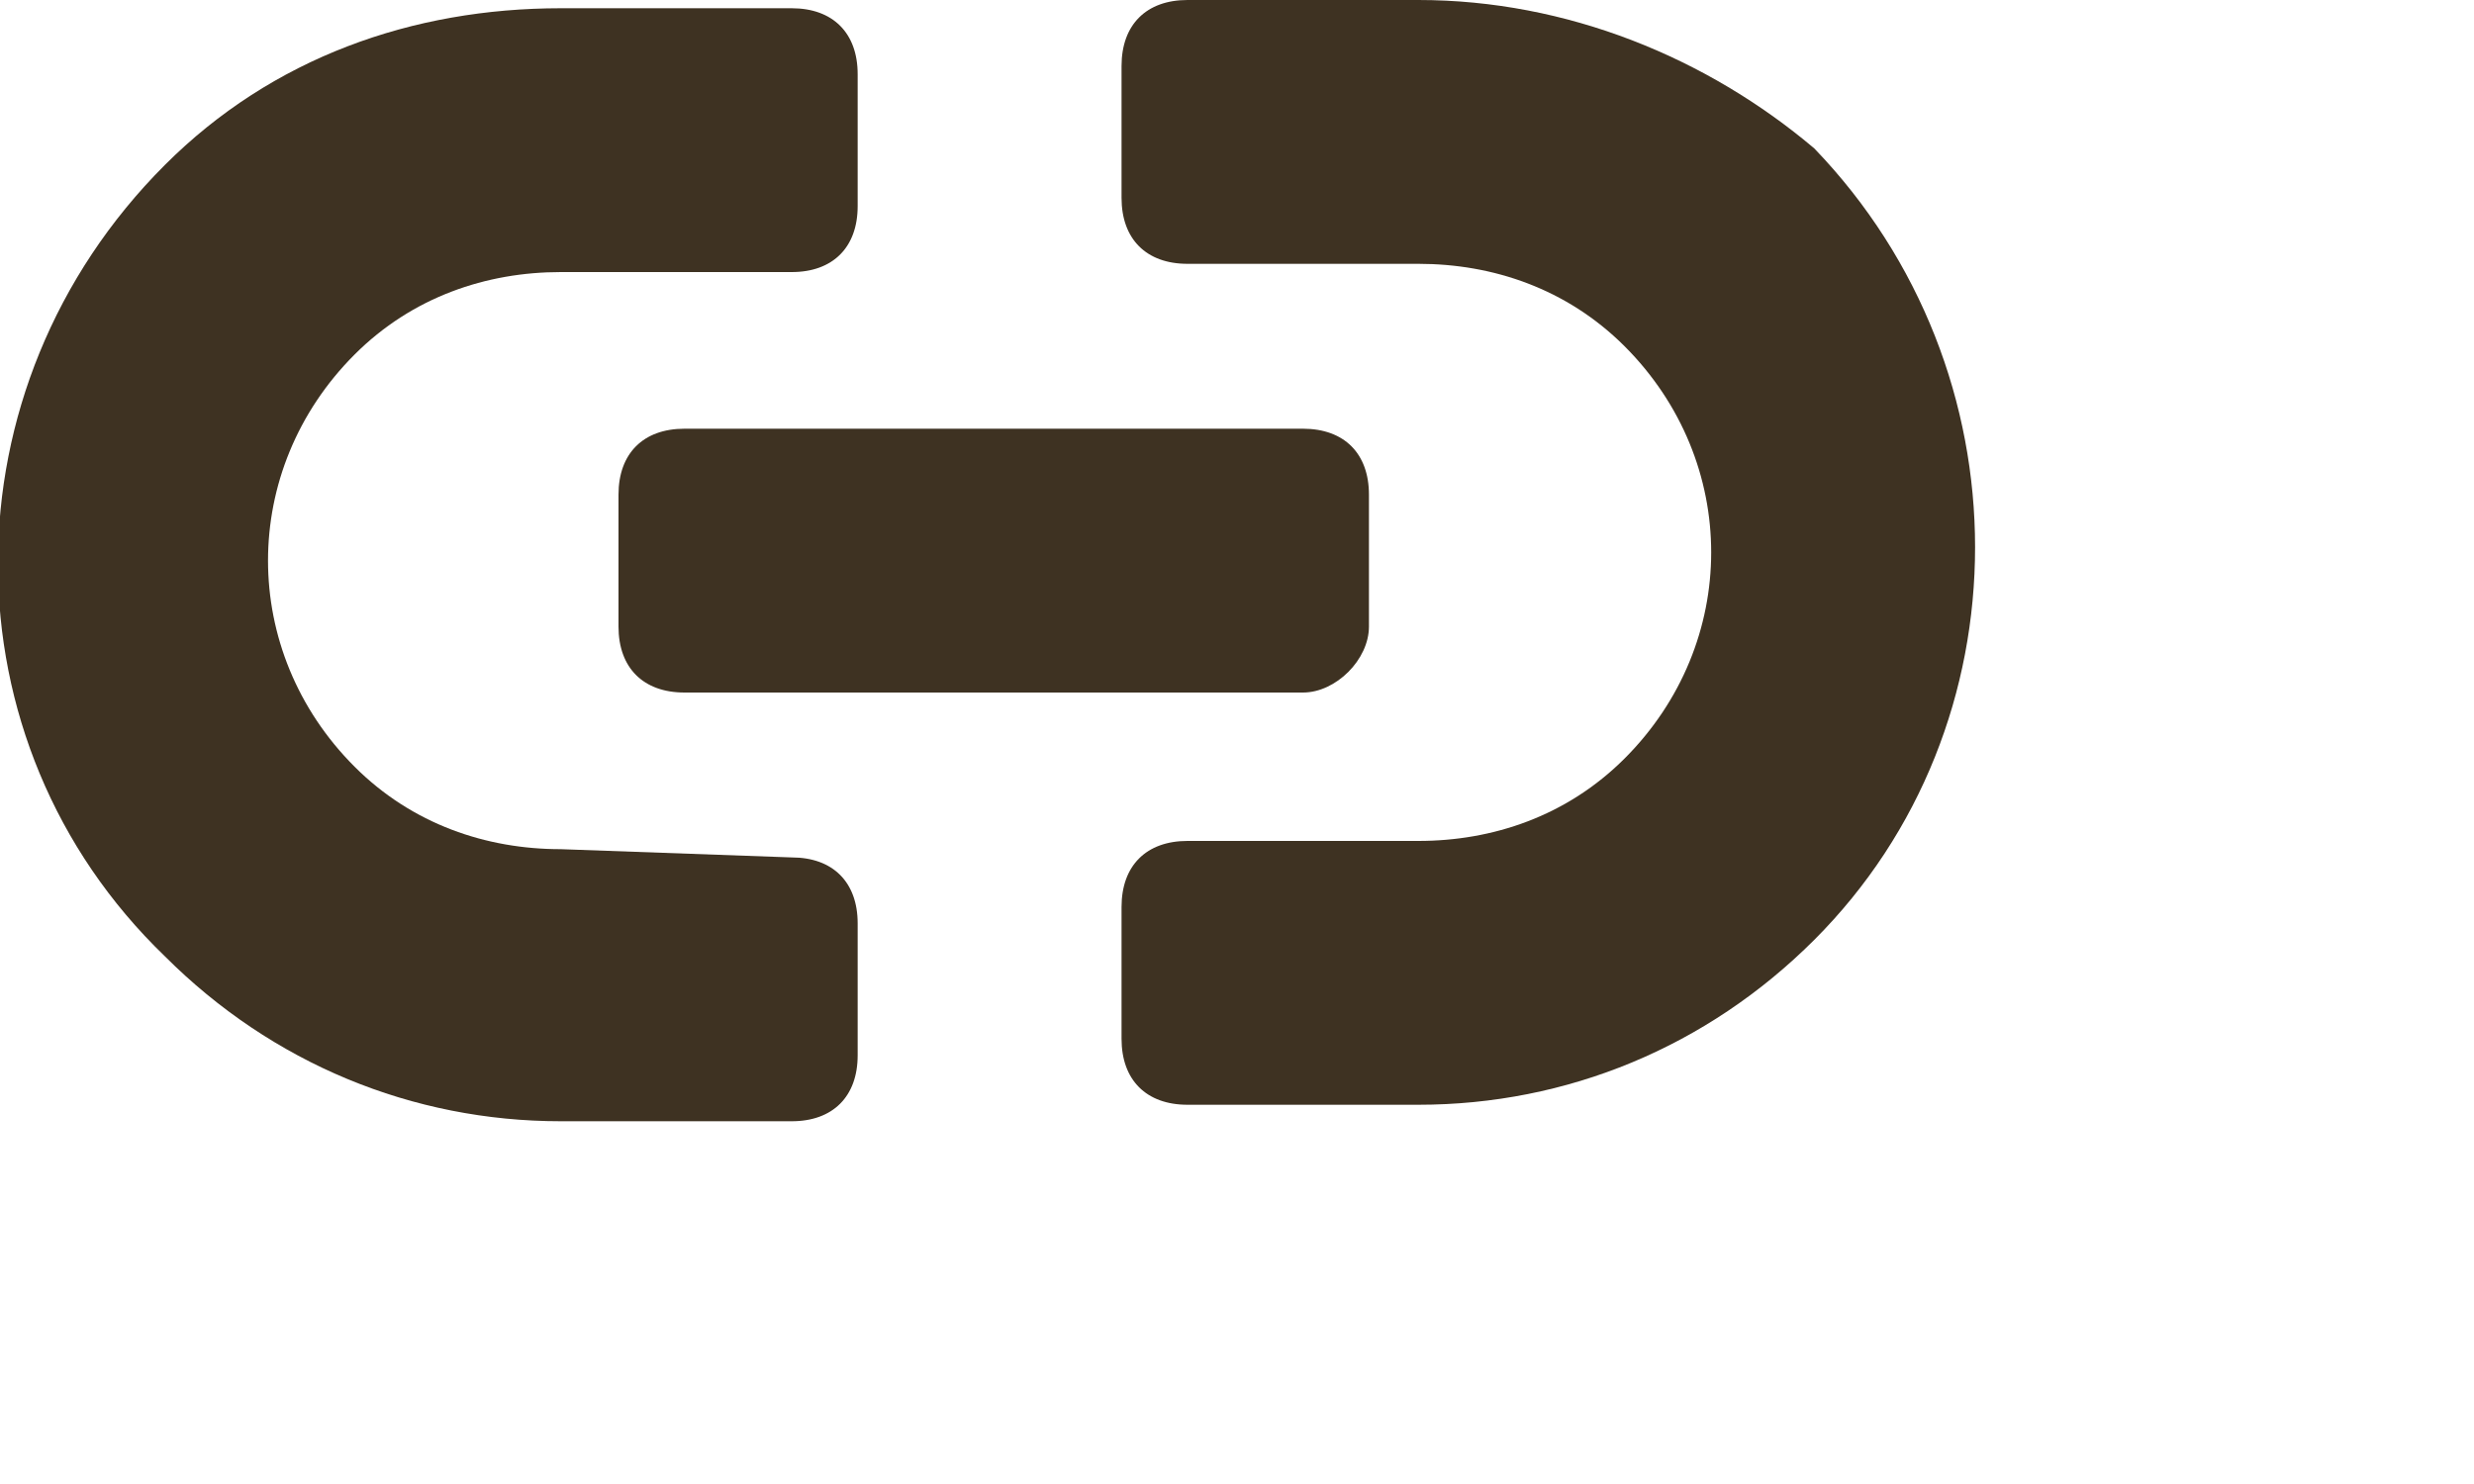
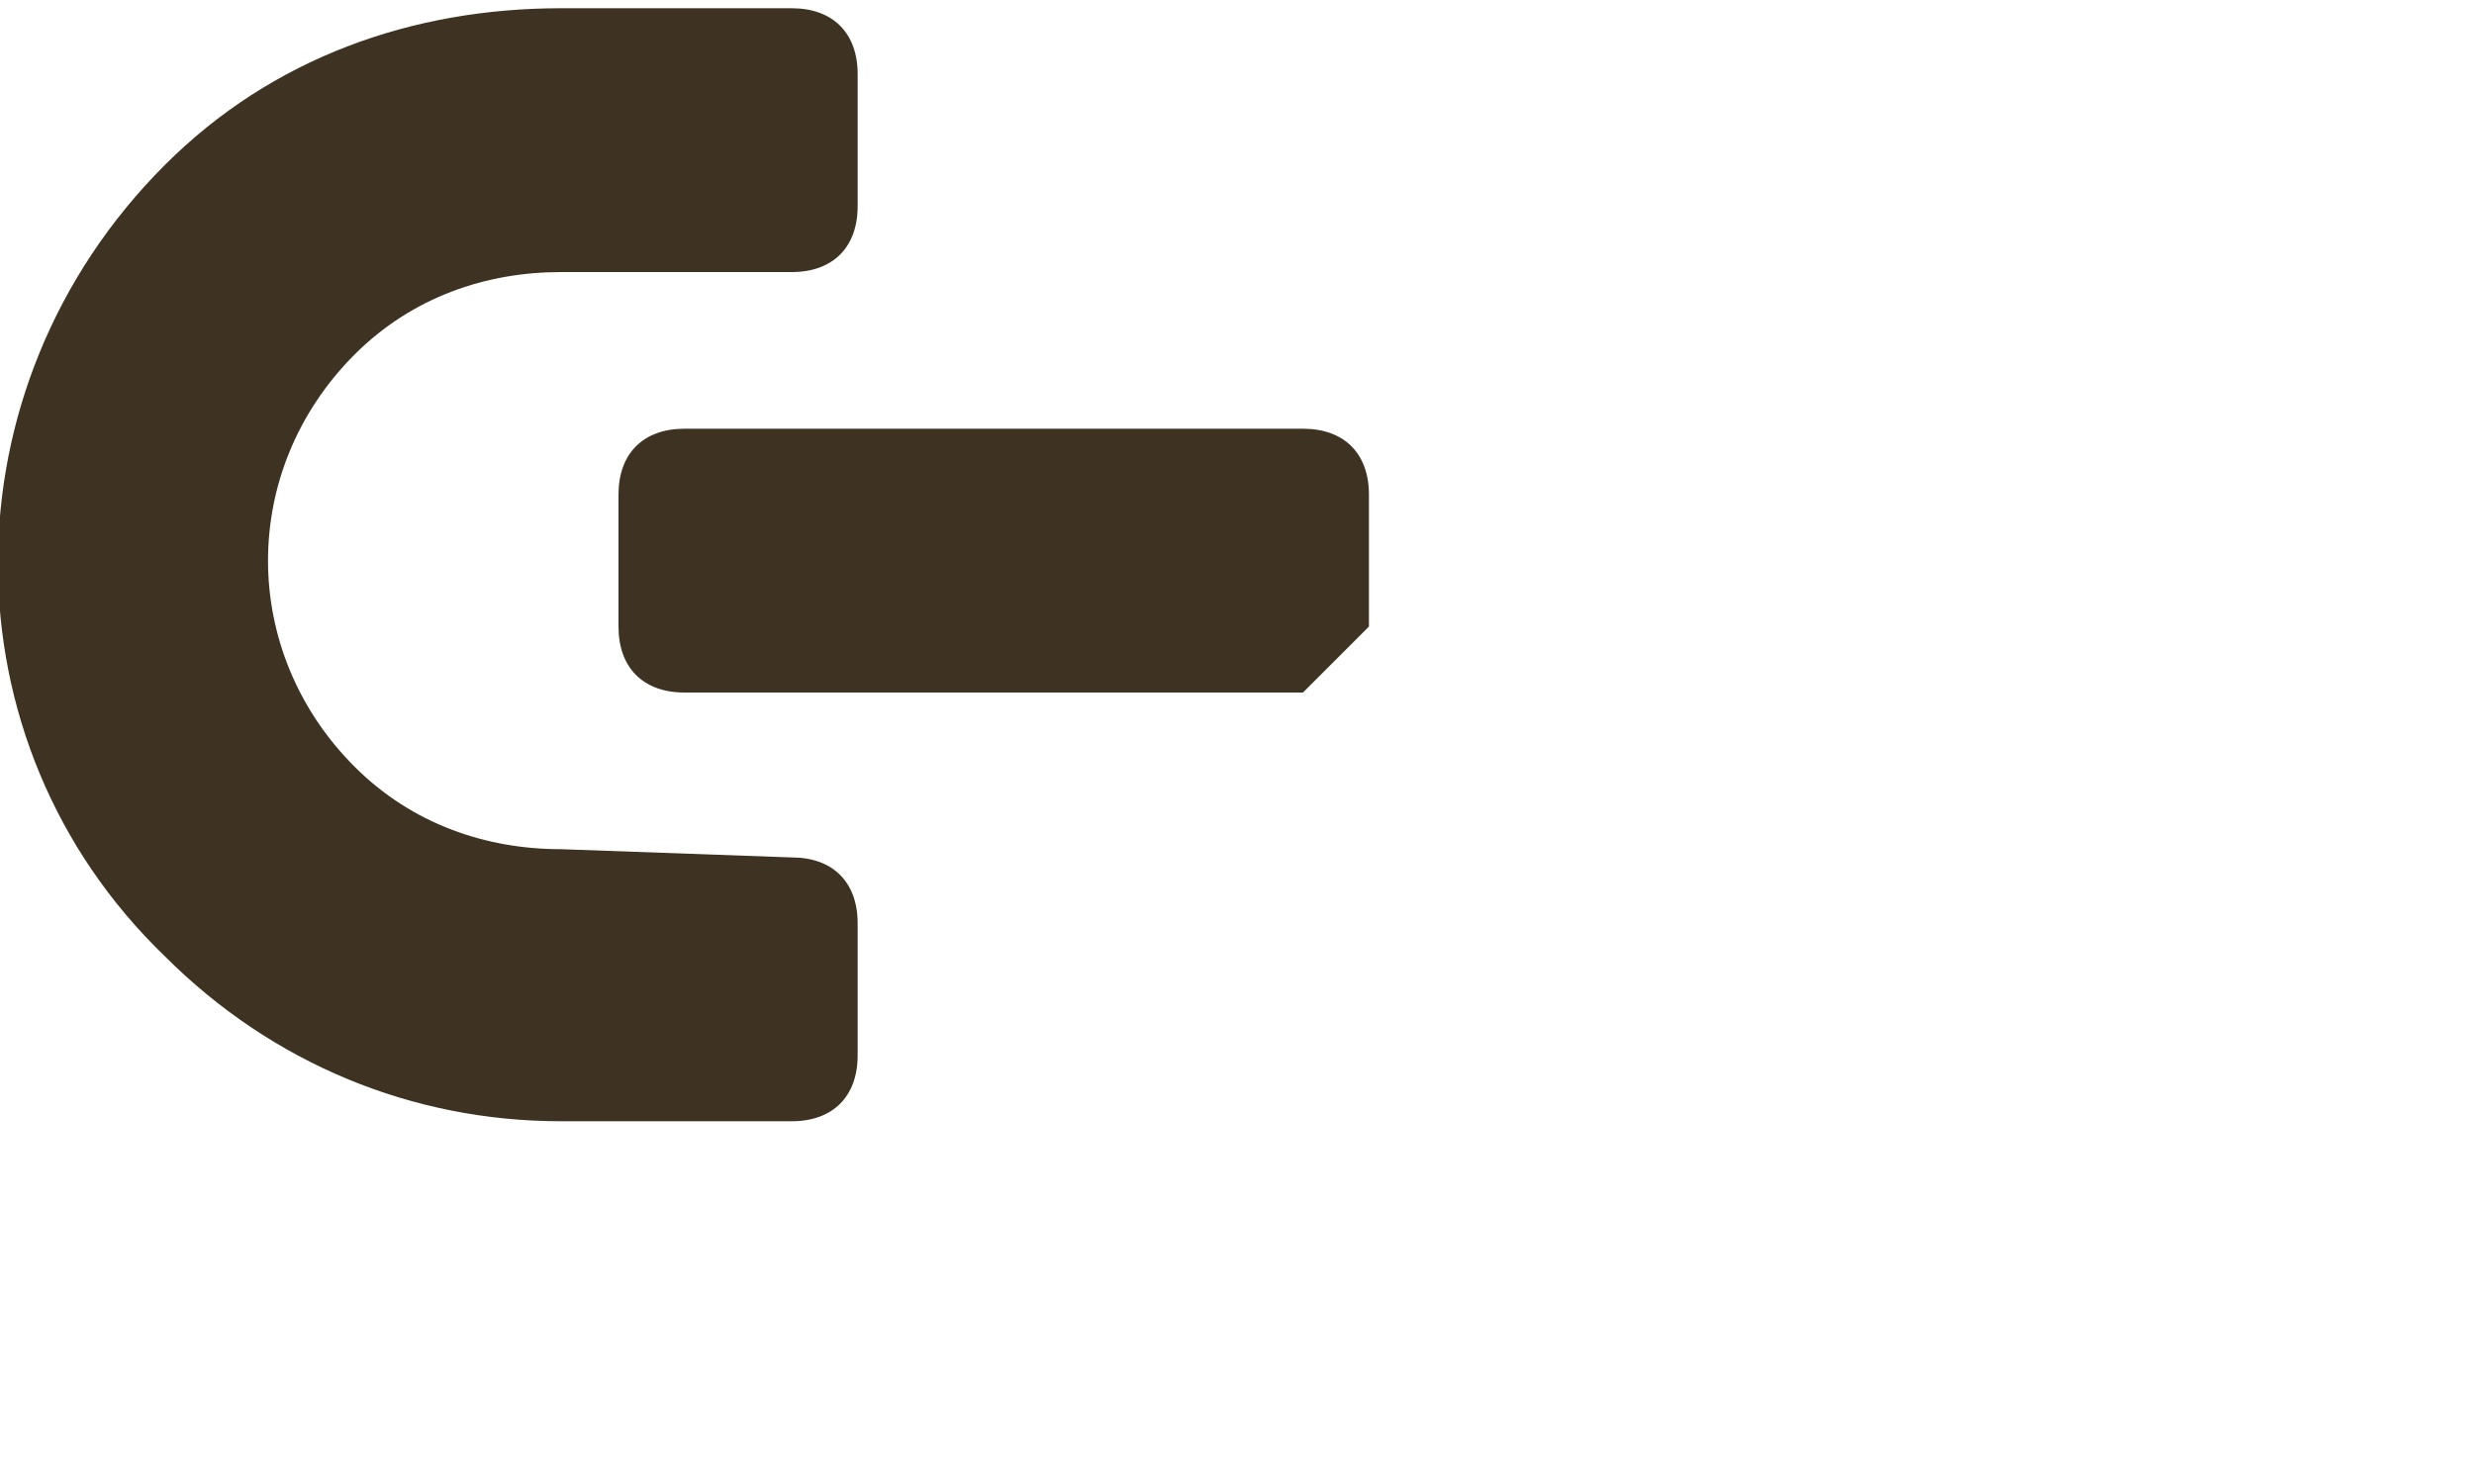
<svg xmlns="http://www.w3.org/2000/svg" version="1.1" id="Layer_1" x="0px" y="0px" viewBox="0 0 30 18" style="enable-background:new 0 0 30 18;" xml:space="preserve">
  <style type="text/css">
	.st0{fill:#3E3222;}
</style>
  <g>
-     <path class="st0" d="M16.6,7.6V6c0-0.5-0.3-0.8-0.8-0.8H8.3C7.8,5.2,7.5,5.5,7.5,6v1.6c0,0.5,0.3,0.8,0.8,0.8h7.5   C16.2,8.4,16.6,8,16.6,7.6z" />
+     <path class="st0" d="M16.6,7.6V6c0-0.5-0.3-0.8-0.8-0.8H8.3C7.8,5.2,7.5,5.5,7.5,6v1.6c0,0.5,0.3,0.8,0.8,0.8h7.5   z" />
    <path class="st0" d="M6.8,10.3c-0.9,0-1.8-0.3-2.5-1c-1.4-1.4-1.4-3.6,0-5c0.7-0.7,1.6-1,2.5-1h2.8c0.5,0,0.8-0.3,0.8-0.8l0-1.6   c0-0.5-0.3-0.8-0.8-0.8H6.8C5,0.1,3.3,0.7,2,2C-0.7,4.7-0.7,9,2,11.6c1.3,1.3,3,2,4.8,2l2.8,0c0.5,0,0.8-0.3,0.8-0.8v-1.6   c0-0.5-0.3-0.8-0.8-0.8L6.8,10.3z" />
-     <path class="st0" d="M17.2,0l-2.8,0c-0.5,0-0.8,0.3-0.8,0.8v1.6c0,0.5,0.3,0.8,0.8,0.8h2.8c0.9,0,1.8,0.3,2.5,1   c1.4,1.4,1.4,3.6,0,5c-0.7,0.7-1.6,1-2.5,1h-2.8c-0.5,0-0.8,0.3-0.8,0.8v1.6c0,0.5,0.3,0.8,0.8,0.8h2.8c1.8,0,3.5-0.7,4.8-2   c2.6-2.6,2.6-6.9,0-9.6C20.7,0.7,19,0,17.2,0z" />
  </g>
</svg>